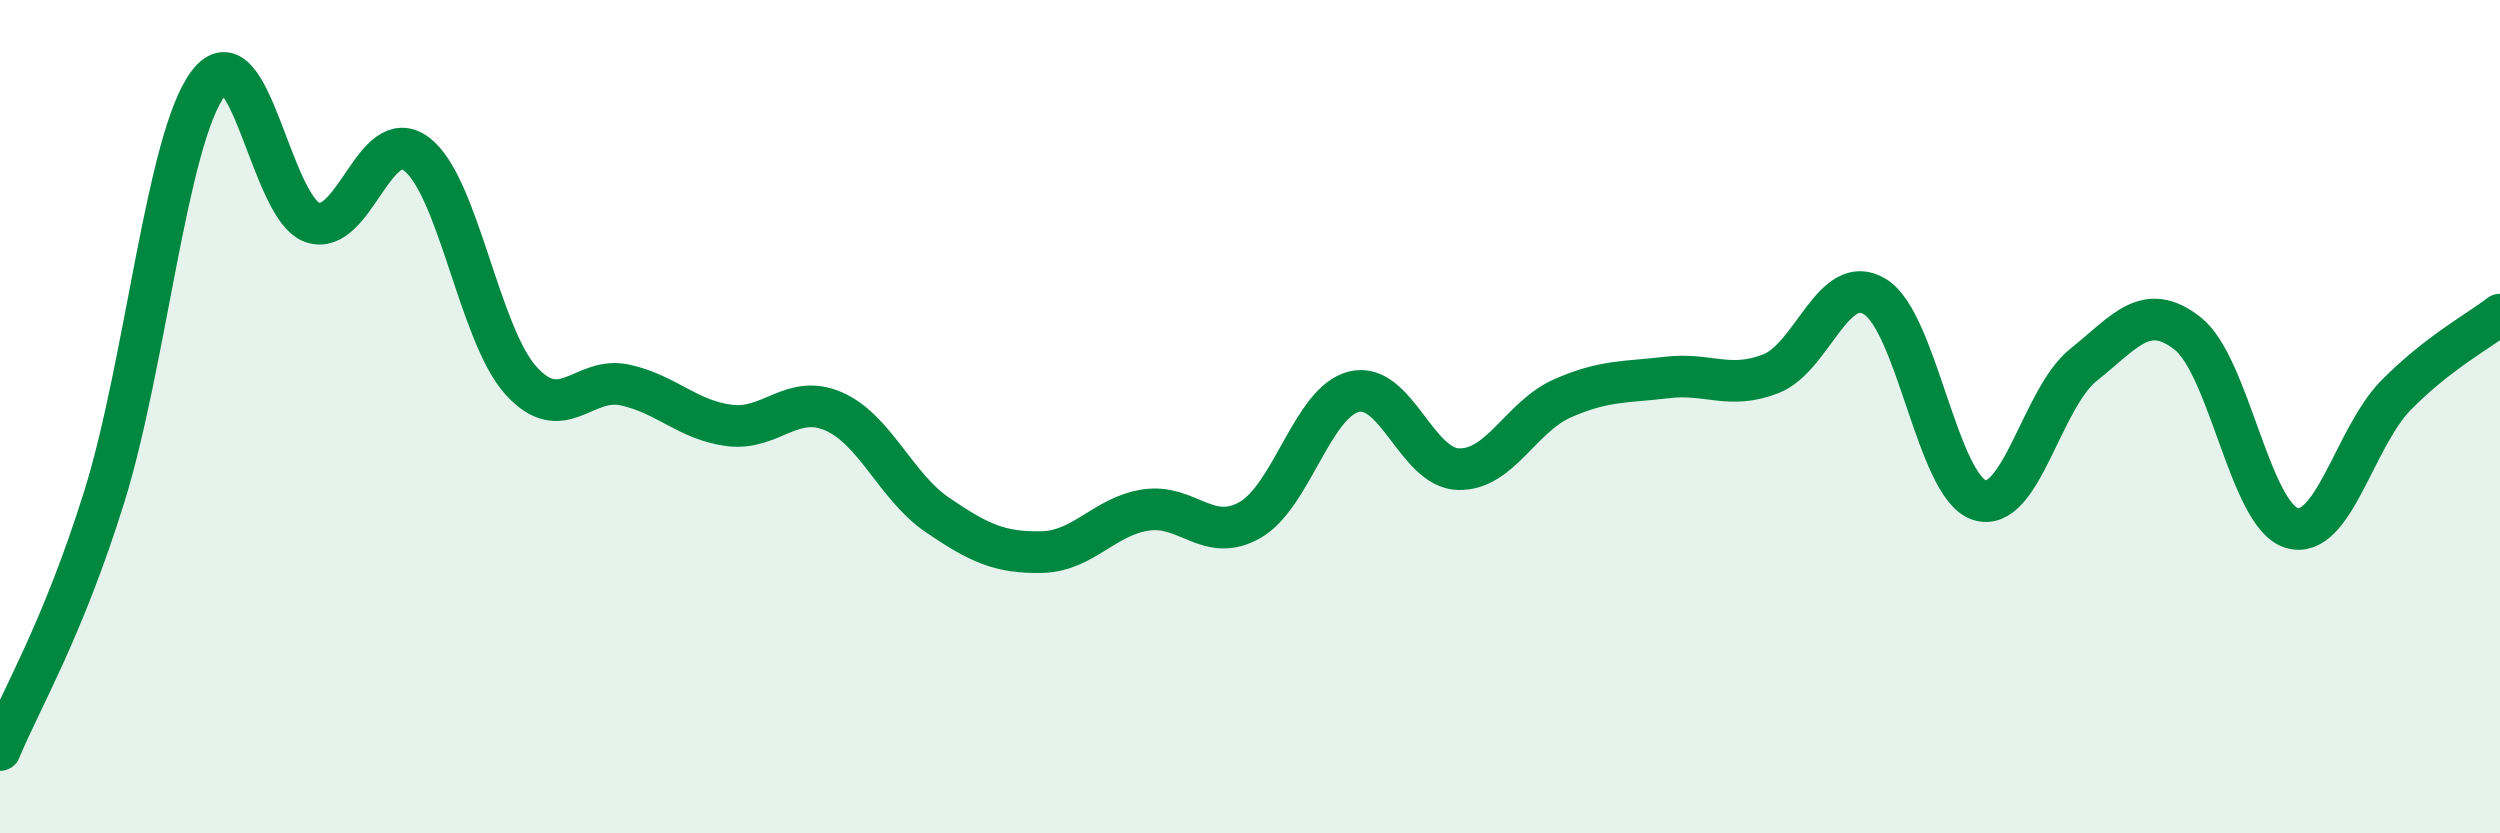
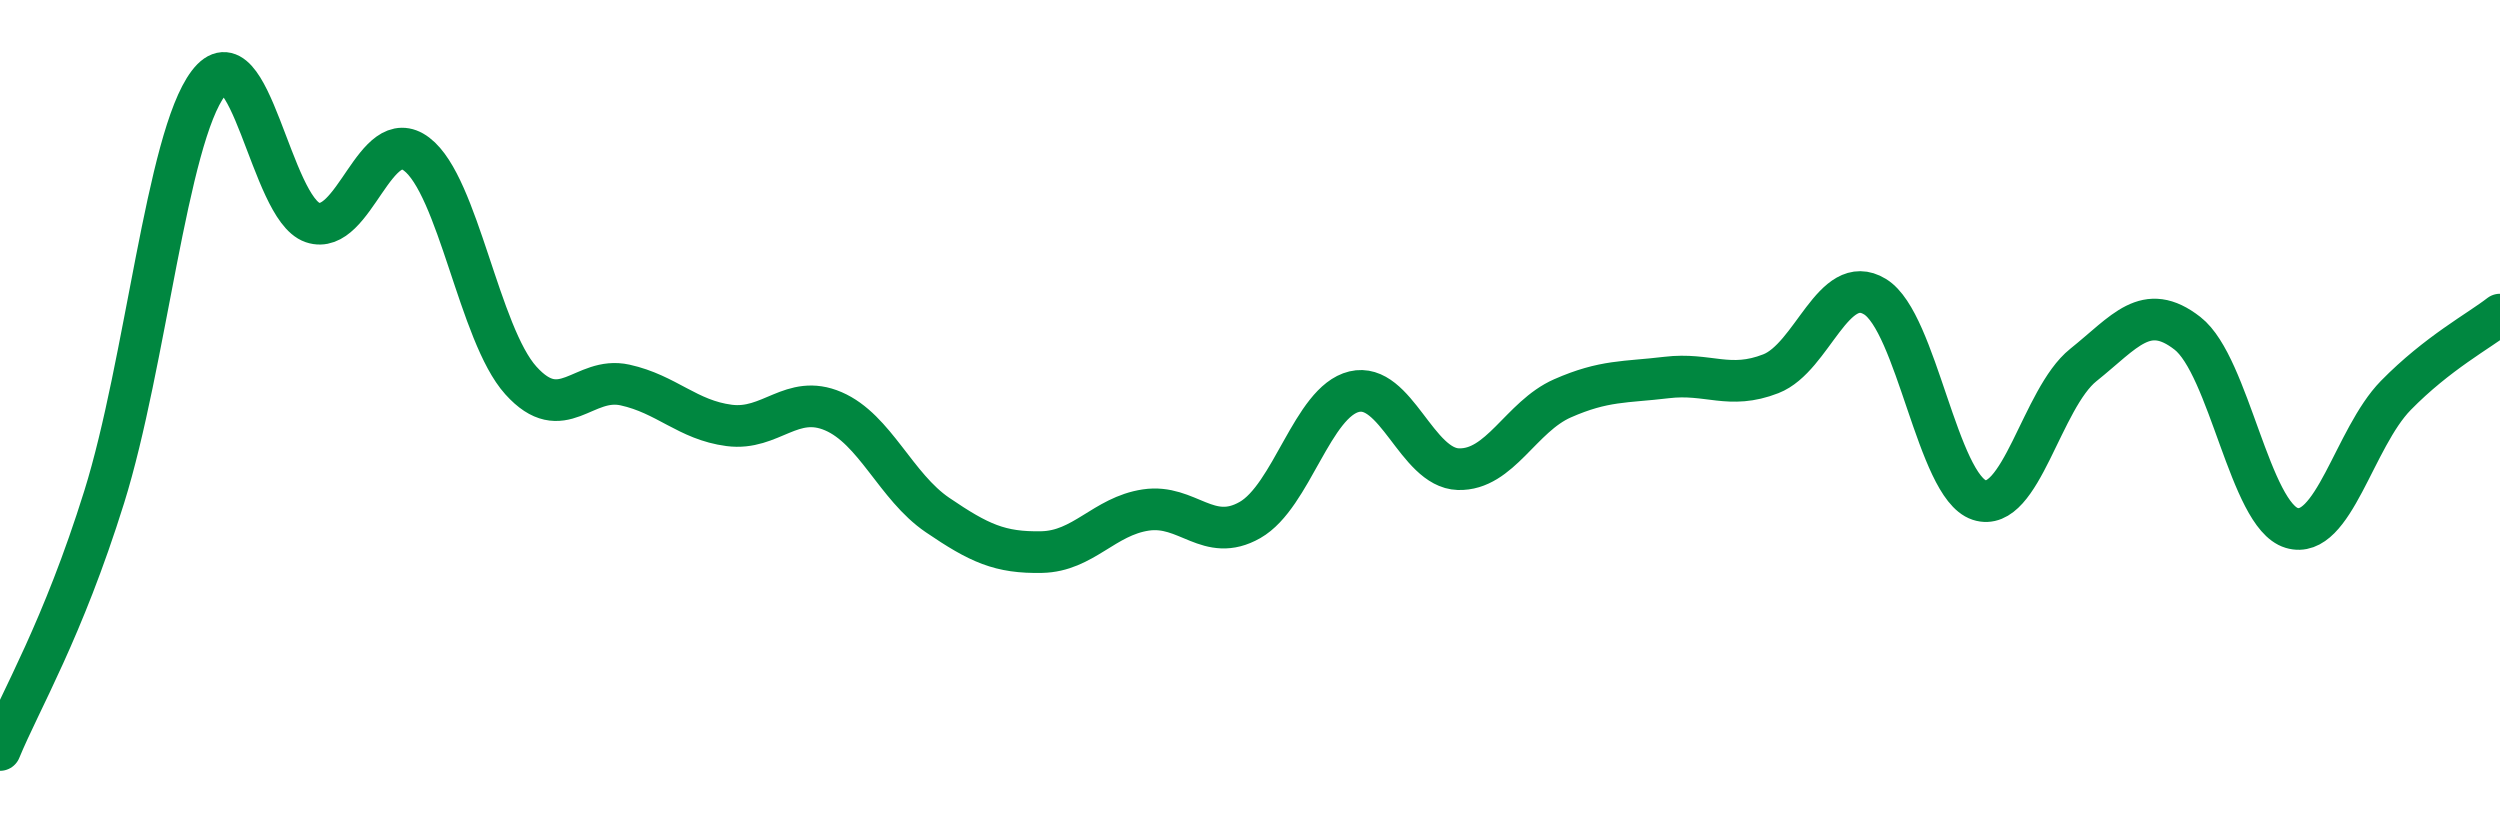
<svg xmlns="http://www.w3.org/2000/svg" width="60" height="20" viewBox="0 0 60 20">
-   <path d="M 0,18 C 0.5,16.79 1.5,15.13 2.5,11.93 C 3.5,8.73 4,3.32 5,2 C 6,0.68 6.5,5 7.5,5.34 C 8.5,5.68 9,2.94 10,3.7 C 11,4.46 11.5,8.02 12.5,9.13 C 13.5,10.24 14,9.02 15,9.24 C 16,9.46 16.5,10.08 17.5,10.21 C 18.5,10.34 19,9.44 20,9.87 C 21,10.3 21.5,11.68 22.5,12.36 C 23.5,13.04 24,13.27 25,13.25 C 26,13.23 26.5,12.39 27.5,12.24 C 28.5,12.09 29,13.05 30,12.48 C 31,11.91 31.5,9.64 32.5,9.4 C 33.5,9.16 34,11.23 35,11.26 C 36,11.29 36.5,10 37.5,9.56 C 38.5,9.12 39,9.18 40,9.06 C 41,8.94 41.5,9.36 42.5,8.97 C 43.5,8.58 44,6.51 45,7.12 C 46,7.73 46.5,11.67 47.5,12 C 48.5,12.33 49,9.56 50,8.76 C 51,7.96 51.5,7.22 52.5,8 C 53.5,8.78 54,12.37 55,12.67 C 56,12.97 56.5,10.51 57.5,9.49 C 58.5,8.47 59.5,7.94 60,7.55L60 20L0 20Z" fill="#008740" opacity="0.1" stroke-linecap="round" stroke-linejoin="round" />
  <path d="M 0,18 C 0.5,16.79 1.5,15.13 2.5,11.93 C 3.5,8.73 4,3.32 5,2 C 6,0.68 6.5,5 7.5,5.34 C 8.5,5.68 9,2.94 10,3.7 C 11,4.46 11.5,8.02 12.5,9.13 C 13.5,10.24 14,9.02 15,9.24 C 16,9.46 16.5,10.08 17.5,10.21 C 18.5,10.34 19,9.44 20,9.87 C 21,10.3 21.5,11.68 22.5,12.36 C 23.5,13.04 24,13.27 25,13.25 C 26,13.23 26.5,12.39 27.5,12.24 C 28.5,12.09 29,13.05 30,12.48 C 31,11.91 31.5,9.64 32.5,9.4 C 33.5,9.16 34,11.23 35,11.26 C 36,11.29 36.5,10 37.5,9.56 C 38.5,9.12 39,9.18 40,9.06 C 41,8.94 41.5,9.36 42.5,8.97 C 43.5,8.58 44,6.51 45,7.12 C 46,7.73 46.5,11.67 47.5,12 C 48.5,12.33 49,9.56 50,8.76 C 51,7.96 51.5,7.22 52.5,8 C 53.5,8.78 54,12.37 55,12.67 C 56,12.97 56.5,10.51 57.5,9.49 C 58.5,8.47 59.5,7.94 60,7.55" stroke="#008740" stroke-width="1" fill="none" stroke-linecap="round" stroke-linejoin="round" />
</svg>